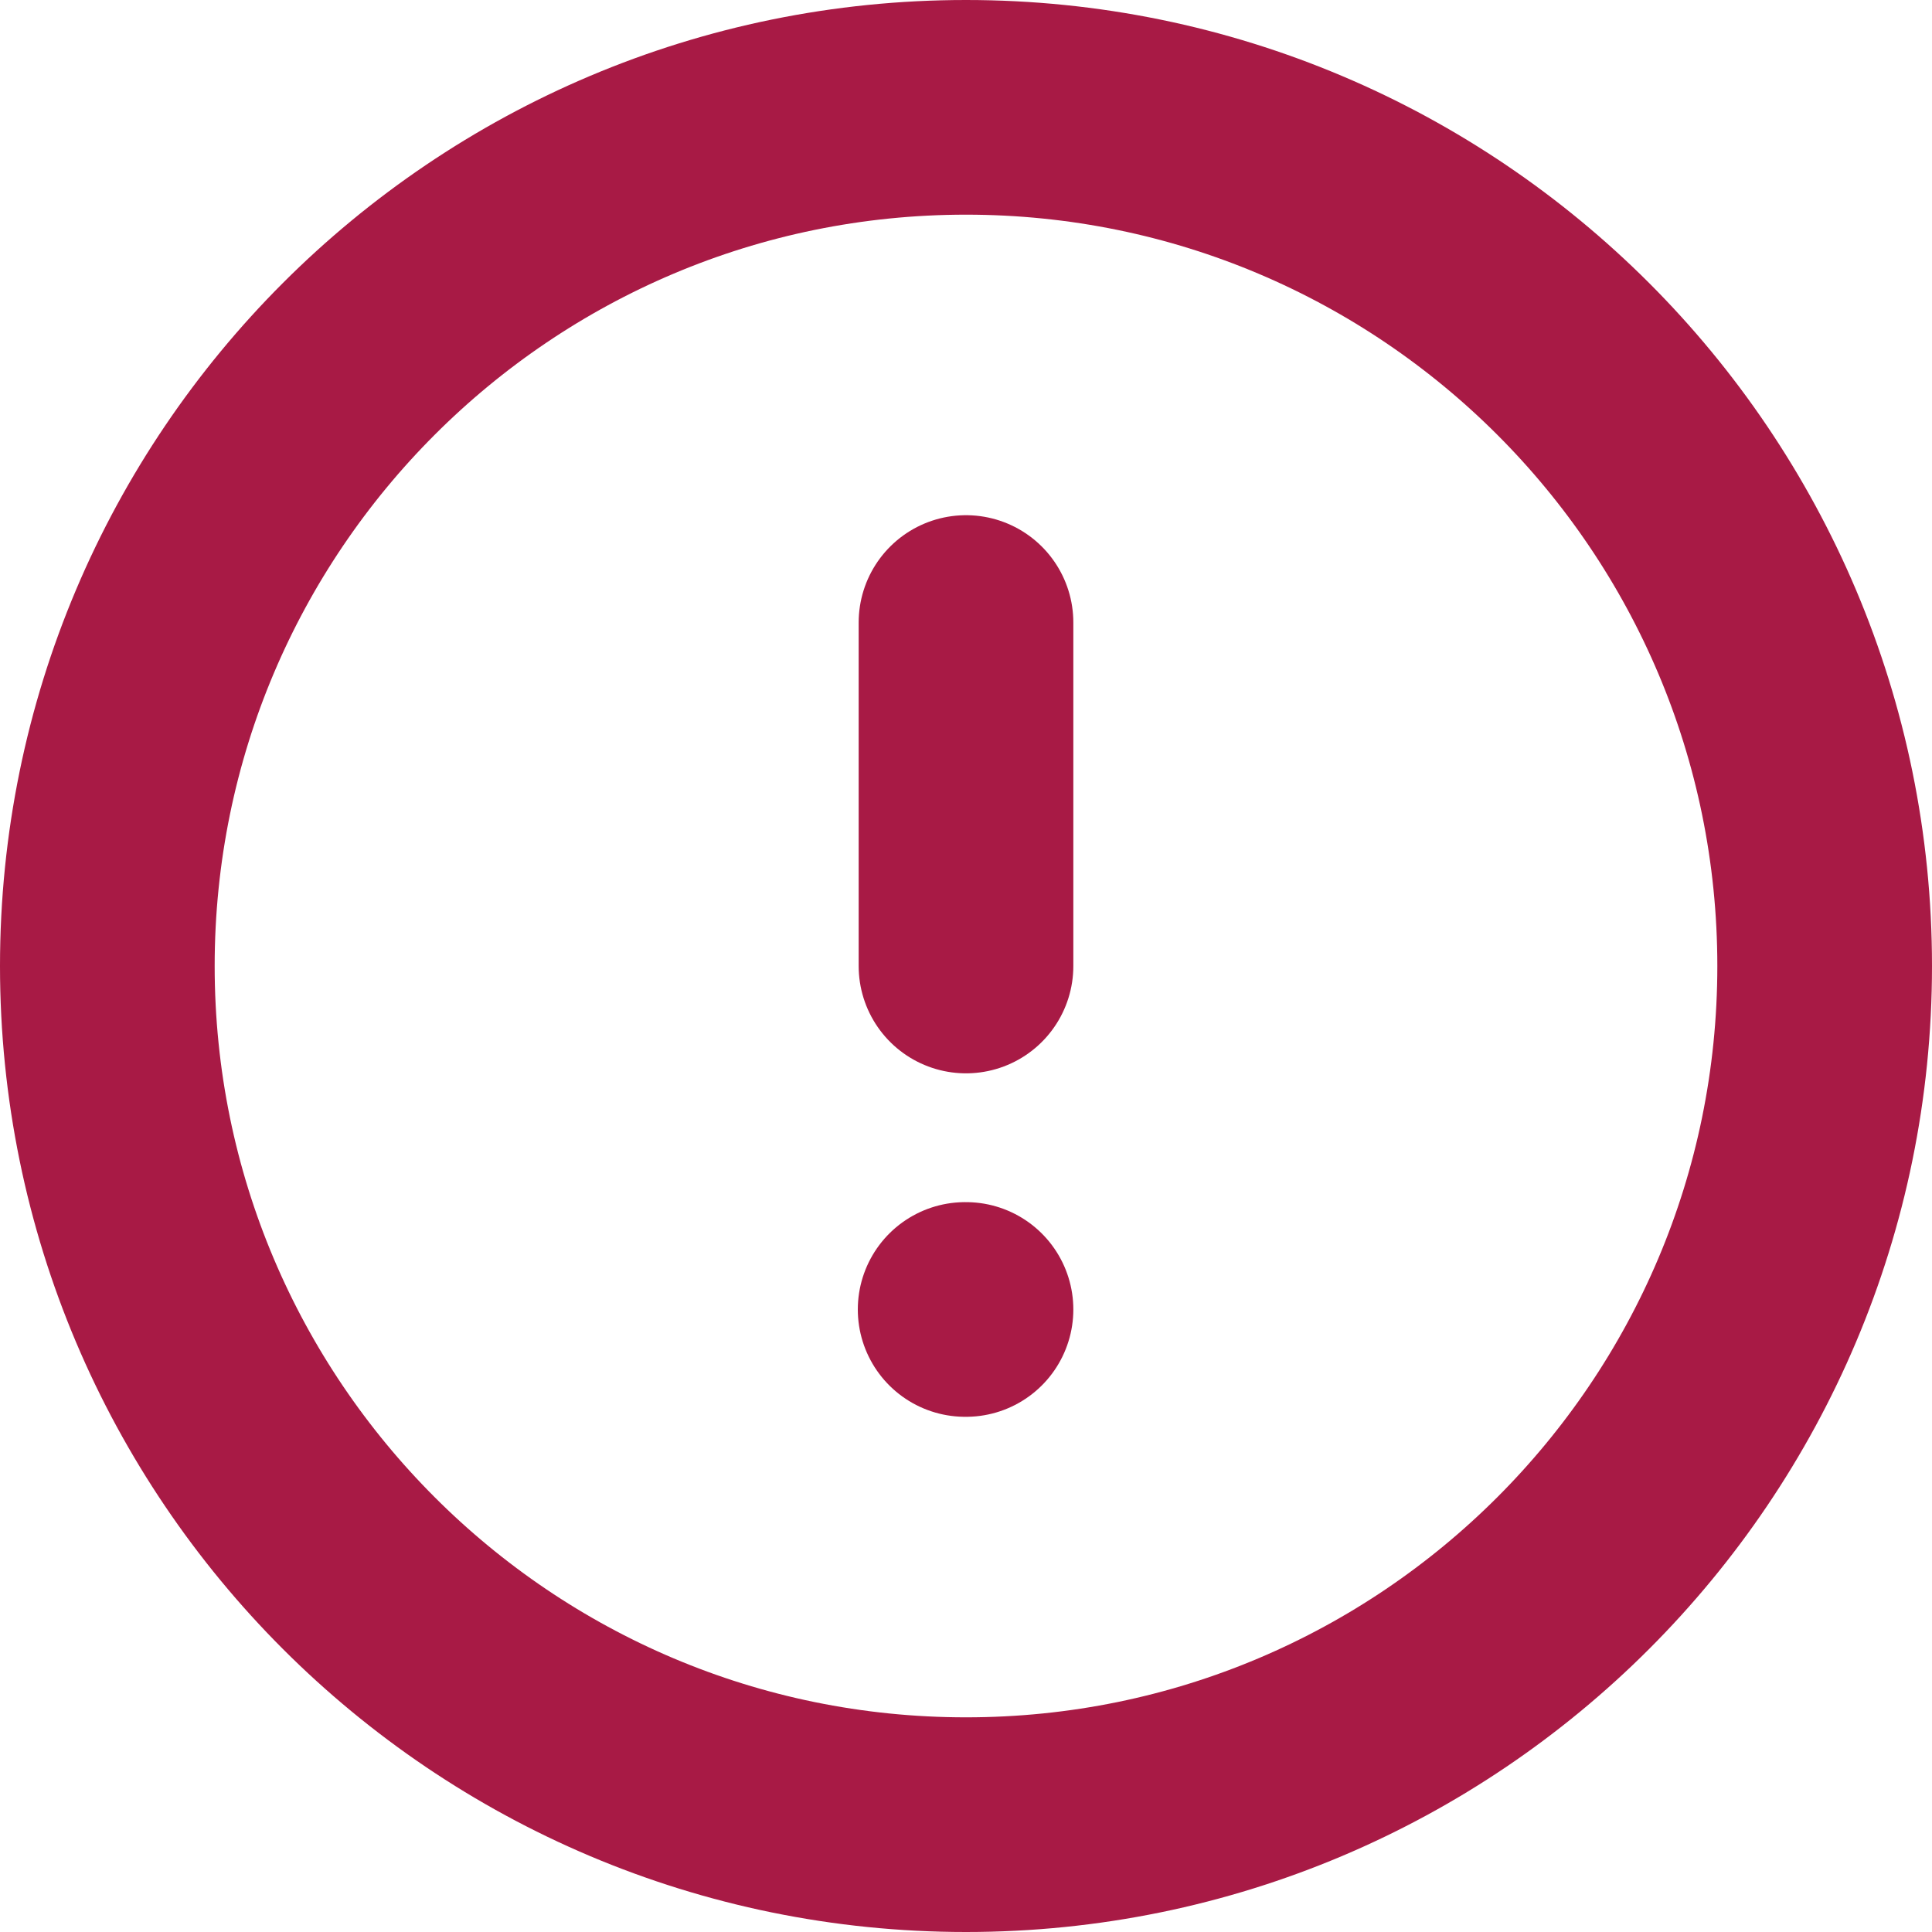
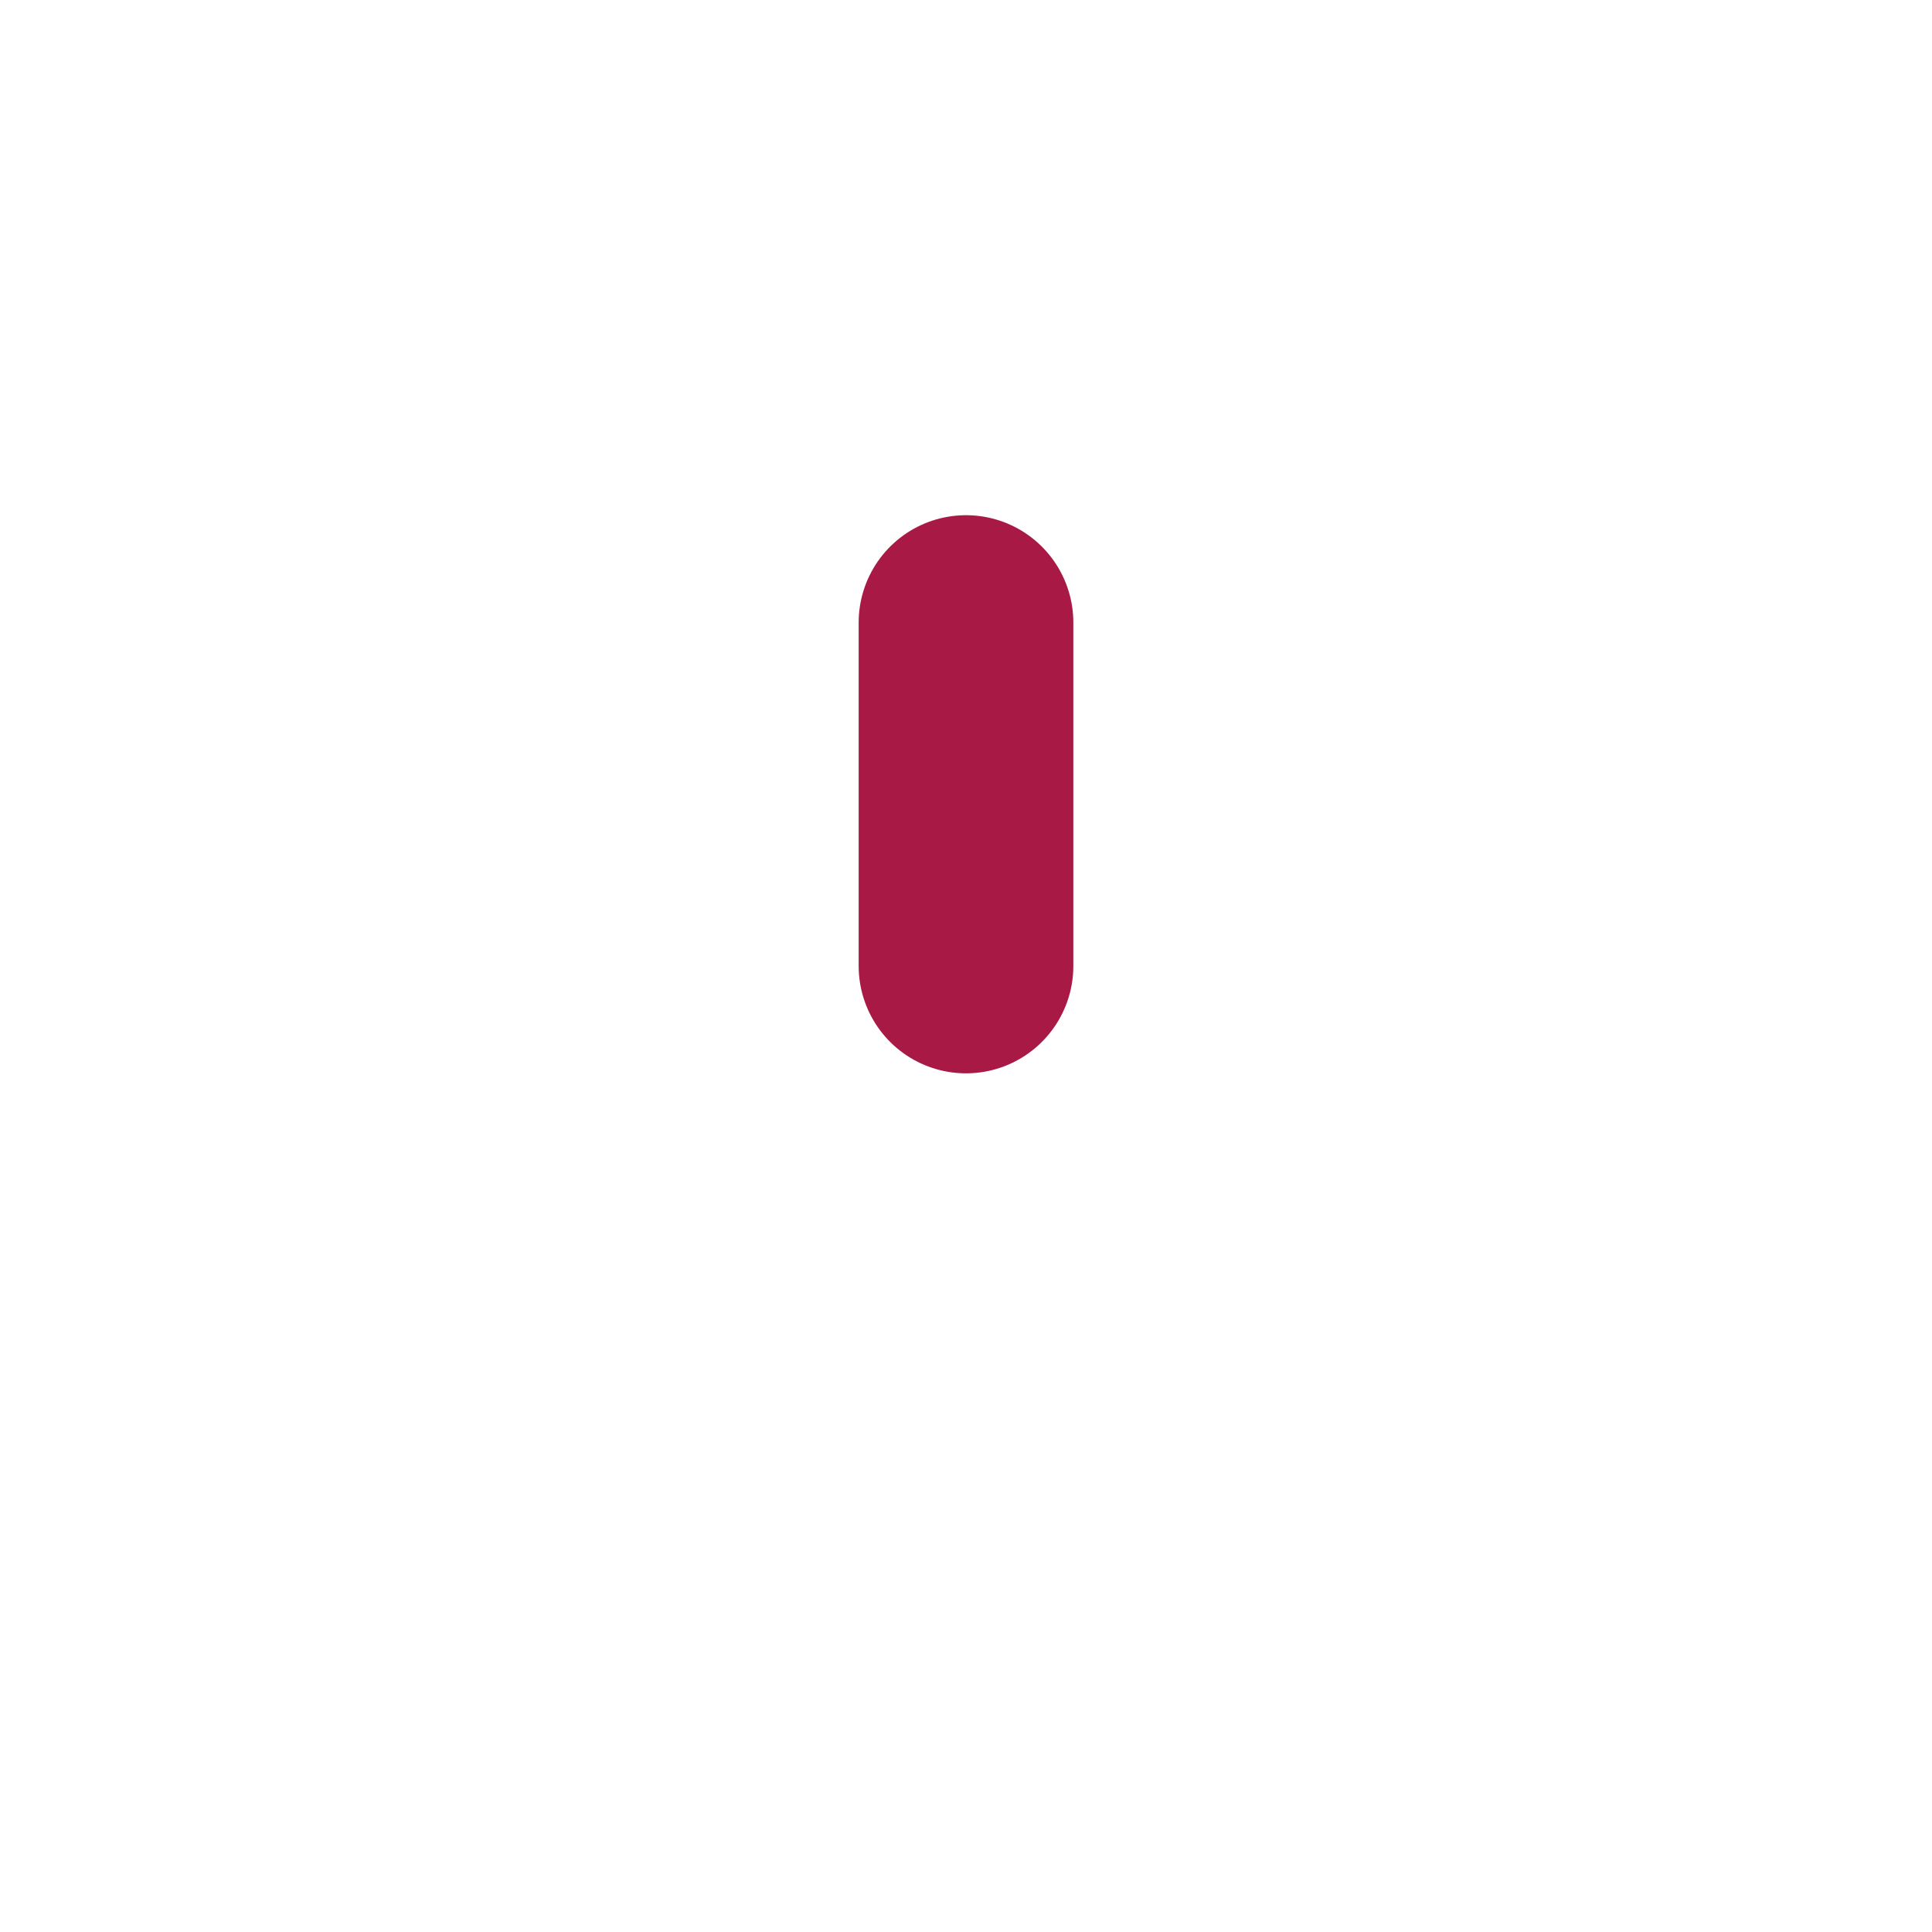
<svg xmlns="http://www.w3.org/2000/svg" width="18" height="18" viewBox="0 0 18 18" fill="none">
-   <path d="M9 1C4.582 1 1 4.582 1 9C1 13.418 4.582 17 9 17C13.418 17 17 13.418 17 9C17 4.582 13.418 1 9 1Z" stroke="#A81A45" stroke-width="2" stroke-linecap="round" stroke-linejoin="round" />
  <path d="M9 5.8L9 9" stroke="#A81A45" stroke-width="2" stroke-linecap="round" stroke-linejoin="round" />
-   <path d="M9 12.2L8.992 12.2" stroke="#A81A45" stroke-width="2" stroke-linecap="round" stroke-linejoin="round" />
</svg>